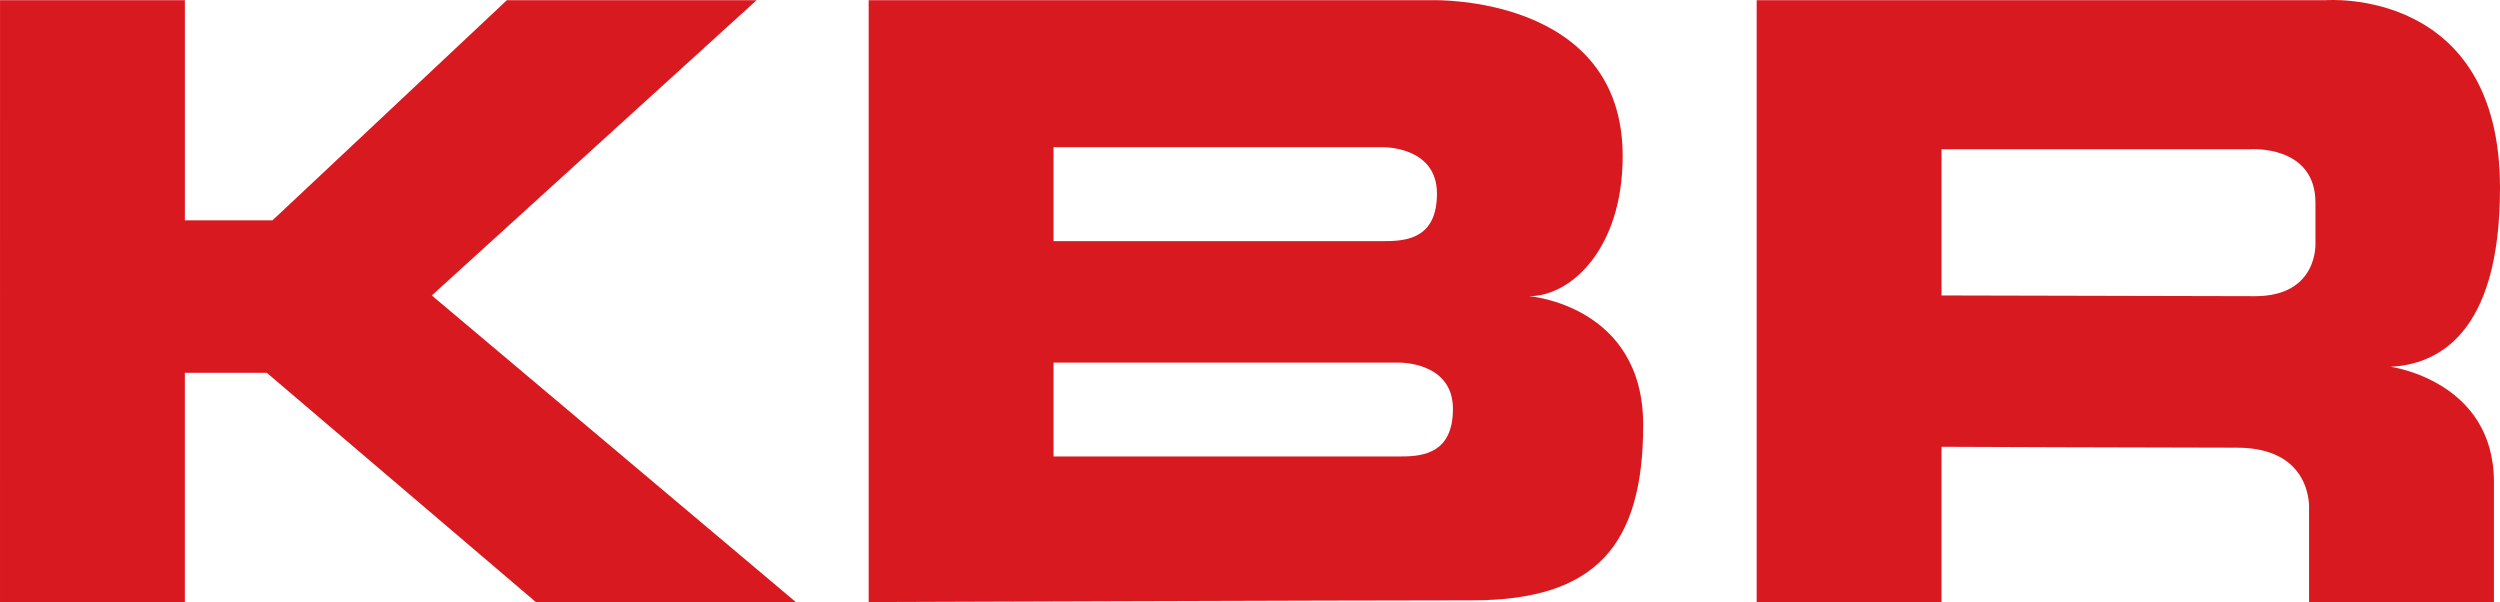
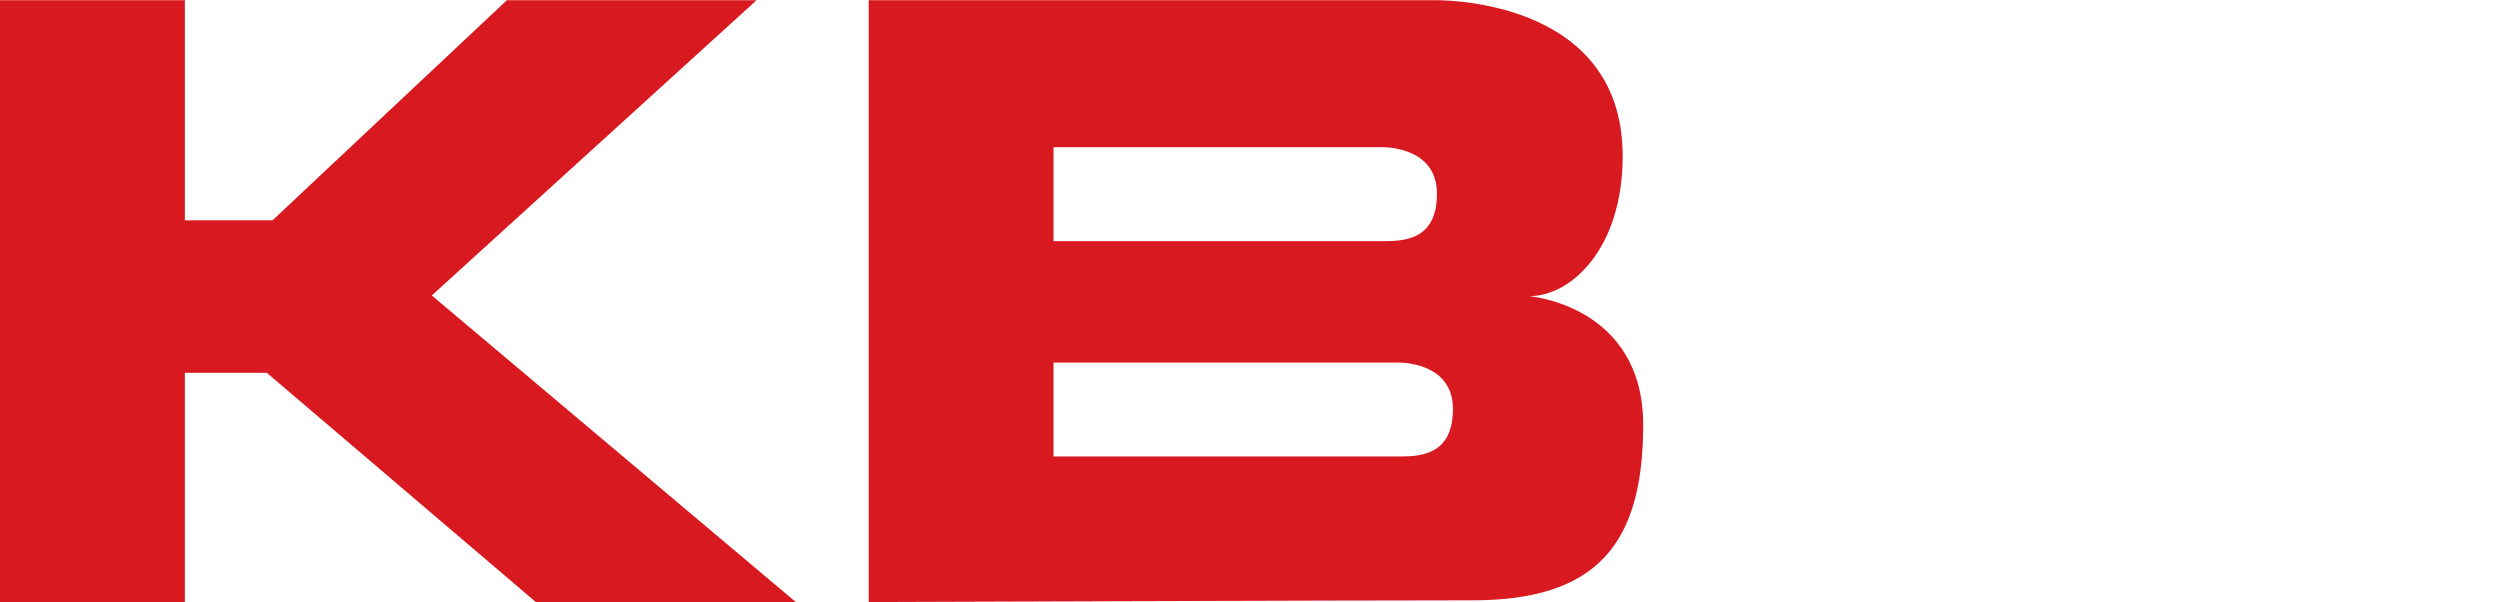
<svg xmlns="http://www.w3.org/2000/svg" xmlns:ns1="http://www.inkscape.org/namespaces/inkscape" xmlns:ns2="http://sodipodi.sourceforge.net/DTD/sodipodi-0.dtd" width="1000" height="240.827" viewBox="0 0 264.583 63.719" version="1.1" id="svg8" ns1:version="0.92.4 (5da689c313, 2019-01-14)" ns2:docname="A.svg">
  <defs id="defs2">
    <clipPath clipPathUnits="userSpaceOnUse" id="clipPath2013">
      <path d="M 127.318,669.348 H 391.167 V 894.369 H 127.318 Z" id="path2011" ns1:connector-curvature="0" />
    </clipPath>
    <clipPath clipPathUnits="userSpaceOnUse" id="clipPath791">
      <path d="M 0,0 H 594 V 738 H 0 Z" id="path789" ns1:connector-curvature="0" />
    </clipPath>
    <linearGradient x1="0" y1="0" x2="1" y2="0" gradientUnits="userSpaceOnUse" gradientTransform="matrix(27.224,-27.124,-27.124,-27.224,539.62,112.928)" spreadMethod="pad" id="linearGradient1762">
      <stop style="stop-opacity:1;stop-color:#3abfef" offset="0" id="stop1758" />
      <stop style="stop-opacity:1;stop-color:#0064b1" offset="1" id="stop1760" />
    </linearGradient>
    <linearGradient x1="0" y1="0" x2="1" y2="0" gradientUnits="userSpaceOnUse" gradientTransform="matrix(27.22,-27.121,-27.121,-27.22,510.825,84.025)" spreadMethod="pad" id="linearGradient1742">
      <stop style="stop-opacity:1;stop-color:#3abfef" offset="0" id="stop1738" />
      <stop style="stop-opacity:1;stop-color:#0064b1" offset="1" id="stop1740" />
    </linearGradient>
    <linearGradient x1="0" y1="0" x2="1" y2="0" gradientUnits="userSpaceOnUse" gradientTransform="matrix(27.222,-27.122,-27.122,-27.222,539.597,112.906)" spreadMethod="pad" id="linearGradient1722">
      <stop style="stop-opacity:1;stop-color:#3abfef" offset="0" id="stop1718" />
      <stop style="stop-opacity:1;stop-color:#0064b1" offset="1" id="stop1720" />
    </linearGradient>
    <linearGradient x1="0" y1="0" x2="1" y2="0" gradientUnits="userSpaceOnUse" gradientTransform="matrix(27.215,-27.115,-27.115,-27.215,510.847,84.048)" spreadMethod="pad" id="linearGradient1702">
      <stop style="stop-opacity:1;stop-color:#3abfef" offset="0" id="stop1698" />
      <stop style="stop-opacity:1;stop-color:#0064b1" offset="1" id="stop1700" />
    </linearGradient>
    <linearGradient x1="0" y1="0" x2="1" y2="0" gradientUnits="userSpaceOnUse" gradientTransform="matrix(27.22,-27.12,-27.12,-27.22,531.155,104.43)" spreadMethod="pad" id="linearGradient1682">
      <stop style="stop-opacity:1;stop-color:#3abfef" offset="0" id="stop1678" />
      <stop style="stop-opacity:1;stop-color:#0064b1" offset="1" id="stop1680" />
    </linearGradient>
    <linearGradient x1="0" y1="0" x2="1" y2="0" gradientUnits="userSpaceOnUse" gradientTransform="matrix(27.208,-27.109,-27.109,-27.208,519.286,92.524)" spreadMethod="pad" id="linearGradient1662">
      <stop style="stop-opacity:1;stop-color:#3abfef" offset="0" id="stop1658" />
      <stop style="stop-opacity:1;stop-color:#0064b1" offset="1" id="stop1660" />
    </linearGradient>
    <linearGradient x1="0" y1="0" x2="1" y2="0" gradientUnits="userSpaceOnUse" gradientTransform="matrix(27.226,-27.126,-27.126,-27.226,519.232,92.474)" spreadMethod="pad" id="linearGradient1642">
      <stop style="stop-opacity:1;stop-color:#3abfef" offset="0" id="stop1638" />
      <stop style="stop-opacity:1;stop-color:#0064b1" offset="1" id="stop1640" />
    </linearGradient>
    <linearGradient x1="0" y1="0" x2="1" y2="0" gradientUnits="userSpaceOnUse" gradientTransform="matrix(27.218,-27.119,-27.119,-27.218,531.206,104.486)" spreadMethod="pad" id="linearGradient1622">
      <stop style="stop-opacity:1;stop-color:#3abfef" offset="0" id="stop1618" />
      <stop style="stop-opacity:1;stop-color:#0064b1" offset="1" id="stop1620" />
    </linearGradient>
    <linearGradient x1="0" y1="0" x2="1" y2="0" gradientUnits="userSpaceOnUse" gradientTransform="matrix(27.218,-27.119,-27.119,-27.218,525.238,98.496)" spreadMethod="pad" id="linearGradient1602">
      <stop style="stop-opacity:1;stop-color:#3abfef" offset="0" id="stop1598" />
      <stop style="stop-opacity:1;stop-color:#0064b1" offset="1" id="stop1600" />
    </linearGradient>
    <linearGradient x1="0" y1="0" x2="1" y2="0" gradientUnits="userSpaceOnUse" gradientTransform="matrix(27.214,-27.114,-27.114,-27.214,525.209,98.452)" spreadMethod="pad" id="linearGradient1582">
      <stop style="stop-opacity:1;stop-color:#3abfef" offset="0" id="stop1578" />
      <stop style="stop-opacity:1;stop-color:#0064b1" offset="1" id="stop1580" />
    </linearGradient>
    <linearGradient x1="0" y1="0" x2="1" y2="0" gradientUnits="userSpaceOnUse" gradientTransform="matrix(27.216,-27.116,-27.116,-27.216,517.92,91.149)" spreadMethod="pad" id="linearGradient1562">
      <stop style="stop-opacity:1;stop-color:#3abfef" offset="0" id="stop1558" />
      <stop style="stop-opacity:1;stop-color:#0064b1" offset="1" id="stop1560" />
    </linearGradient>
    <linearGradient x1="0" y1="0" x2="1" y2="0" gradientUnits="userSpaceOnUse" gradientTransform="matrix(27.221,-27.122,-27.122,-27.221,532.522,105.806)" spreadMethod="pad" id="linearGradient1542">
      <stop style="stop-opacity:1;stop-color:#3abfef" offset="0" id="stop1538" />
      <stop style="stop-opacity:1;stop-color:#0064b1" offset="1" id="stop1540" />
    </linearGradient>
    <linearGradient x1="0" y1="0" x2="1" y2="0" gradientUnits="userSpaceOnUse" gradientTransform="matrix(27.225,-27.125,-27.125,-27.225,514.875,88.096)" spreadMethod="pad" id="linearGradient1522">
      <stop style="stop-opacity:1;stop-color:#3abfef" offset="0" id="stop1518" />
      <stop style="stop-opacity:1;stop-color:#0064b1" offset="1" id="stop1520" />
    </linearGradient>
    <linearGradient x1="0" y1="0" x2="1" y2="0" gradientUnits="userSpaceOnUse" gradientTransform="matrix(27.225,-27.125,-27.125,-27.225,535.565,108.863)" spreadMethod="pad" id="linearGradient1502">
      <stop style="stop-opacity:1;stop-color:#3abfef" offset="0" id="stop1498" />
      <stop style="stop-opacity:1;stop-color:#0064b1" offset="1" id="stop1500" />
    </linearGradient>
    <linearGradient x1="0" y1="0" x2="1" y2="0" gradientUnits="userSpaceOnUse" gradientTransform="matrix(27.216,-27.117,-27.117,-27.216,517.896,91.119)" spreadMethod="pad" id="linearGradient1482">
      <stop style="stop-opacity:1;stop-color:#3abfef" offset="0" id="stop1478" />
      <stop style="stop-opacity:1;stop-color:#0064b1" offset="1" id="stop1480" />
    </linearGradient>
    <linearGradient x1="0" y1="0" x2="1" y2="0" gradientUnits="userSpaceOnUse" gradientTransform="matrix(27.225,-27.125,-27.125,-27.225,525.252,98.507)" spreadMethod="pad" id="linearGradient1462">
      <stop style="stop-opacity:1;stop-color:#3abfef" offset="0" id="stop1458" />
      <stop style="stop-opacity:1;stop-color:#0064b1" offset="1" id="stop1460" />
    </linearGradient>
    <linearGradient x1="0" y1="0" x2="1" y2="0" gradientUnits="userSpaceOnUse" gradientTransform="matrix(27.209,-27.109,-27.109,-27.209,525.204,98.434)" spreadMethod="pad" id="linearGradient1442">
      <stop style="stop-opacity:1;stop-color:#3abfef" offset="0" id="stop1438" />
      <stop style="stop-opacity:1;stop-color:#0064b1" offset="1" id="stop1440" />
    </linearGradient>
    <linearGradient x1="0" y1="0" x2="1" y2="0" gradientUnits="userSpaceOnUse" gradientTransform="matrix(27.211,-27.111,-27.111,-27.211,513.616,86.831)" spreadMethod="pad" id="linearGradient1422">
      <stop style="stop-opacity:1;stop-color:#3abfef" offset="0" id="stop1418" />
      <stop style="stop-opacity:1;stop-color:#0064b1" offset="1" id="stop1420" />
    </linearGradient>
    <linearGradient x1="0" y1="0" x2="1" y2="0" gradientUnits="userSpaceOnUse" gradientTransform="matrix(27.224,-27.124,-27.124,-27.224,536.824,110.124)" spreadMethod="pad" id="linearGradient1402">
      <stop style="stop-opacity:1;stop-color:#3abfef" offset="0" id="stop1398" />
      <stop style="stop-opacity:1;stop-color:#0064b1" offset="1" id="stop1400" />
    </linearGradient>
    <linearGradient x1="0" y1="0" x2="1" y2="0" gradientUnits="userSpaceOnUse" gradientTransform="matrix(27.219,-27.119,-27.119,-27.219,508.781,81.975)" spreadMethod="pad" id="linearGradient1382">
      <stop style="stop-opacity:1;stop-color:#3abfef" offset="0" id="stop1378" />
      <stop style="stop-opacity:1;stop-color:#0064b1" offset="1" id="stop1380" />
    </linearGradient>
    <linearGradient x1="0" y1="0" x2="1" y2="0" gradientUnits="userSpaceOnUse" gradientTransform="matrix(27.209,-27.11,-27.11,-27.209,541.666,114.973)" spreadMethod="pad" id="linearGradient1362">
      <stop style="stop-opacity:1;stop-color:#3abfef" offset="0" id="stop1358" />
      <stop style="stop-opacity:1;stop-color:#0064b1" offset="1" id="stop1360" />
    </linearGradient>
    <linearGradient x1="0" y1="0" x2="1" y2="0" gradientUnits="userSpaceOnUse" gradientTransform="matrix(27.231,-27.131,-27.131,-27.231,513.565,86.795)" spreadMethod="pad" id="linearGradient1342">
      <stop style="stop-opacity:1;stop-color:#3abfef" offset="0" id="stop1338" />
      <stop style="stop-opacity:1;stop-color:#0064b1" offset="1" id="stop1340" />
    </linearGradient>
    <linearGradient x1="0" y1="0" x2="1" y2="0" gradientUnits="userSpaceOnUse" gradientTransform="matrix(27.213,-27.113,-27.113,-27.213,536.866,110.167)" spreadMethod="pad" id="linearGradient1322">
      <stop style="stop-opacity:1;stop-color:#3abfef" offset="0" id="stop1318" />
      <stop style="stop-opacity:1;stop-color:#0064b1" offset="1" id="stop1320" />
    </linearGradient>
    <linearGradient x1="0" y1="0" x2="1" y2="0" gradientUnits="userSpaceOnUse" gradientTransform="matrix(27.225,-27.125,-27.125,-27.225,532.549,105.833)" spreadMethod="pad" id="linearGradient1302">
      <stop style="stop-opacity:1;stop-color:#3abfef" offset="0" id="stop1298" />
      <stop style="stop-opacity:1;stop-color:#0064b1" offset="1" id="stop1300" />
    </linearGradient>
    <clipPath clipPathUnits="userSpaceOnUse" id="clipPath1214">
      <path d="M 459,0 H 612 V 139.551 H 459 Z" id="path1212" ns1:connector-curvature="0" />
    </clipPath>
    <clipPath clipPathUnits="userSpaceOnUse" id="clipPath4809">
      <path d="m 53.25,714.678 h 103.5 v 62.911 H 53.25 Z" id="path4807" ns1:connector-curvature="0" />
    </clipPath>
    <clipPath clipPathUnits="userSpaceOnUse" id="clipPath5384">
-       <path d="M 428.84,55.764 H 539.731 V 170.04 H 428.84 Z" id="path5382" ns1:connector-curvature="0" />
+       <path d="M 428.84,55.764 H 539.731 V 170.04 Z" id="path5382" ns1:connector-curvature="0" />
    </clipPath>
    <clipPath clipPathUnits="userSpaceOnUse" id="clipPath5344">
      <path d="M 428.84,55.764 H 539.731 V 170.04 H 428.84 Z" id="path5342" ns1:connector-curvature="0" />
    </clipPath>
    <clipPath clipPathUnits="userSpaceOnUse" id="clipPath5328">
      <path d="M 428.84,55.764 H 539.73 V 170.04 H 428.84 Z" id="path5326" ns1:connector-curvature="0" />
    </clipPath>
    <clipPath clipPathUnits="userSpaceOnUse" id="clipPath5260">
      <path d="M 428.84,55.764 H 539.731 V 170.04 H 428.84 Z" id="path5258" ns1:connector-curvature="0" />
    </clipPath>
    <clipPath clipPathUnits="userSpaceOnUse" id="clipPath5244">
-       <path d="M 428.84,55.764 H 539.73 V 170.04 H 428.84 Z" id="path5242" ns1:connector-curvature="0" />
-     </clipPath>
+       </clipPath>
    <clipPath clipPathUnits="userSpaceOnUse" id="clipPath5212">
-       <path d="M 428.84,55.764 H 539.73 V 170.04 H 428.84 Z" id="path5210" ns1:connector-curvature="0" />
-     </clipPath>
+       </clipPath>
    <clipPath clipPathUnits="userSpaceOnUse" id="clipPath6735">
      <path d="m 53.892,769.338 h 106.92 v 59.199 H 53.892 Z" id="path6733" ns1:connector-curvature="0" />
    </clipPath>
    <clipPath clipPathUnits="userSpaceOnUse" id="clipPath6703">
      <path d="m 53.892,769.338 h 106.92 v 59.199 H 53.892 Z" id="path6701" ns1:connector-curvature="0" />
    </clipPath>
  </defs>
  <ns2:namedview id="base" pagecolor="#ffffff" bordercolor="#666666" borderopacity="1.0" ns1:pageopacity="0.82352941" ns1:pageshadow="2" ns1:zoom="0.24748738" ns1:cx="1160.7173" ns1:cy="-393.48793" ns1:document-units="px" ns1:current-layer="layer1" showgrid="false" units="px" ns1:window-width="821" ns1:window-height="418" ns1:window-x="2024" ns1:window-y="104" ns1:window-maximized="0" ns1:pagecheckerboard="true" fit-margin-top="0" fit-margin-left="0" fit-margin-right="0" fit-margin-bottom="0" />
  <g ns1:label="Layer 1" ns1:groupmode="layer" id="layer1" transform="translate(-1207.164,735.742)">
-     <path ns1:connector-curvature="0" id="path7073" style="fill:#d91920;fill-opacity:1;fill-rule:evenodd;stroke:none;stroke-width:0.708" d="m 1445.821,-704.396 -33.179,-0.077 v -15.475 h 32.695 c 0,0 6.878,-0.489 6.878,5.658 v 4.224 c 0,0 0.359,5.67 -6.394,5.67 m 14.355,7.471 c 4.7,-0.244 11.571,-3.135 11.571,-18.93 0,-21.346 -18.448,-19.865 -18.448,-19.865 h -60.221 v 63.697 h 19.563 v -16.435 c 0,0 23.171,0.094 31.253,0.094 8.079,0 7.643,6.468 7.643,6.468 v 9.873 h 19.568 v -12.705 c 0,-10.712 -10.929,-12.196 -10.929,-12.196" />
    <path ns1:connector-curvature="0" id="path7077" style="fill:#d91920;fill-opacity:1;fill-rule:evenodd;stroke:none;stroke-width:0.708" d="m 1355.509,-687.436 h -36.846 v -9.932 h 36.481 c 0,0 5.788,-0.159 5.788,4.903 0,4.582 -3.012,5.029 -5.423,5.029 m -36.846,-32.728 h 34.791 c 0,0 5.787,-0.152 5.787,4.913 0,4.581 -3.005,5.025 -5.421,5.025 h -35.157 z m 50.346,15.767 c 4.449,0 9.888,-5.067 9.888,-14.827 0,-17.115 -20.134,-16.498 -20.134,-16.498 h -59.665 v 63.698 c 0,0 50.739,-0.184 63.886,-0.184 13.138,0 18.083,-5.904 18.083,-18.567 0,-12.661 -12.059,-13.622 -12.059,-13.622" />
    <path ns1:connector-curvature="0" id="path7081" style="fill:#d91920;fill-opacity:1;fill-rule:evenodd;stroke:none;stroke-width:0.708" d="m 1207.164,-672.023 h 19.563 v -24.263 h 8.673 l 28.475,24.263 h 27.515 l -38.53,-32.45 34.375,-31.247 h -26.428 l -24.804,23.297 h -9.274 V -735.72 h -19.563 z" />
  </g>
</svg>